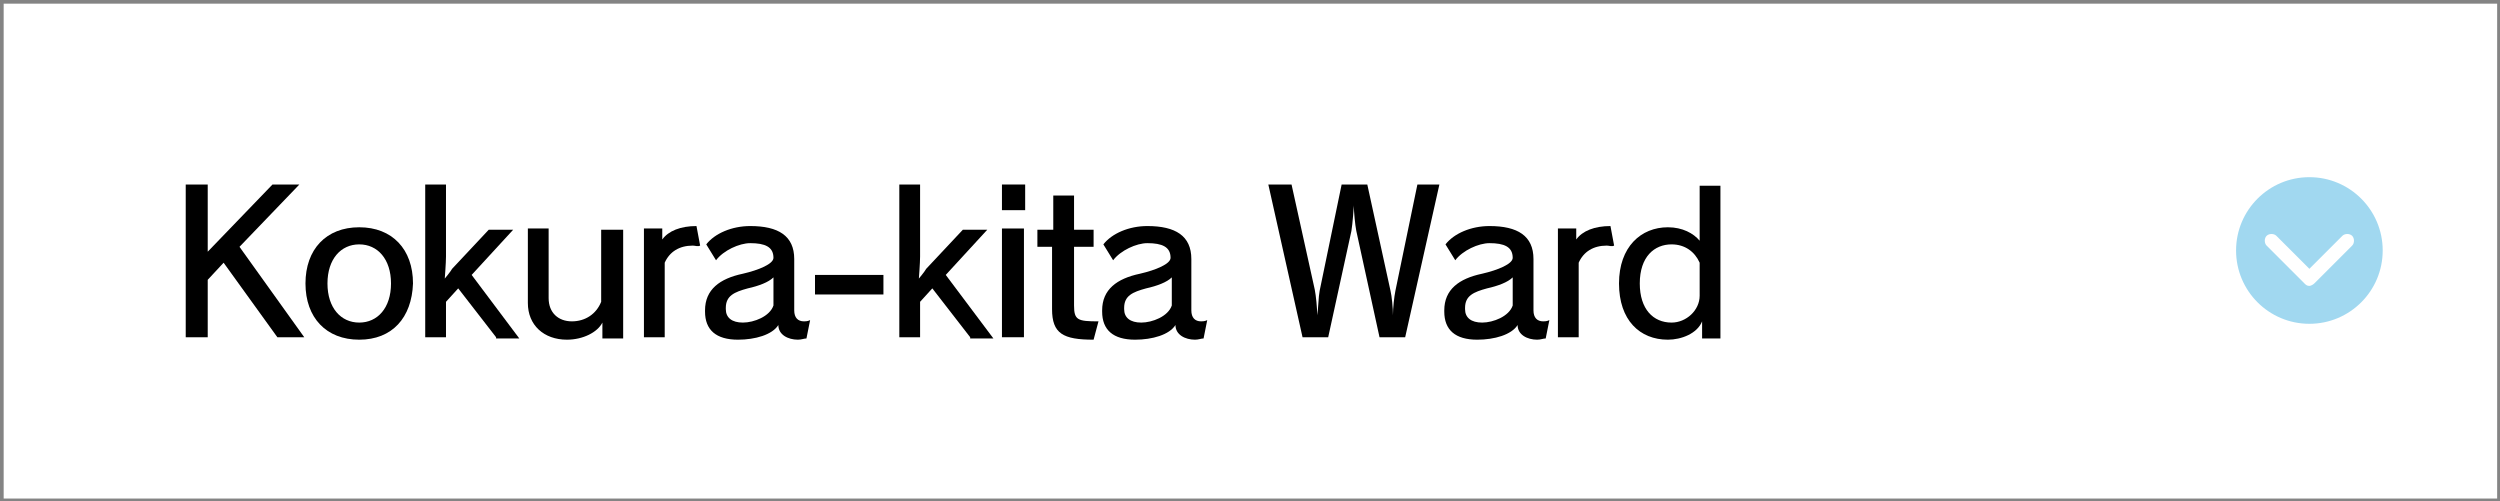
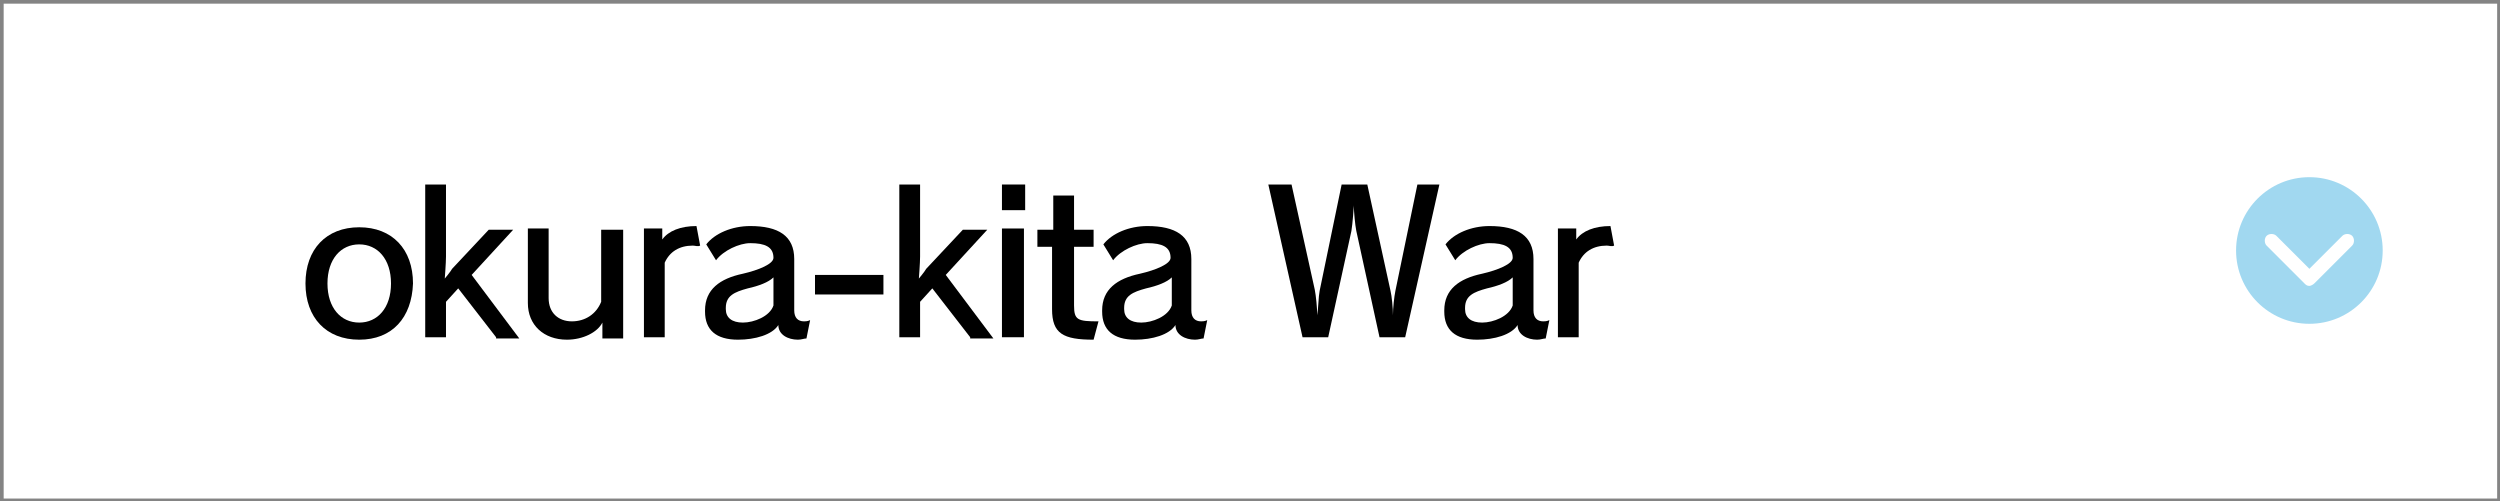
<svg xmlns="http://www.w3.org/2000/svg" version="1.1" id="レイヤー_1" x="0px" y="0px" viewBox="0 0 204.6 41" style="enable-background:new 0 0 204.6 41;" xml:space="preserve">
  <rect x="0" y="0" width="204.6" height="41" fill="#333333" stroke="none" />
  <style type="text/css">
	.st0{fill:#FFFFFF;}
	.st1{fill:#848484;}
	.st2{fill:#A1D8F0;}
</style>
  <g>
    <rect x="0.1" y="0.1" class="st0" width="204.3" height="40.8" />
    <path class="st1" d="M204.6,41H0V0h204.6V41z M0.3,40.8h204.1V0.3H0.3V40.8z" />
  </g>
  <circle class="st2" cx="189" cy="20.5" r="6" />
  <path class="st0" d="M189,23.4c-0.2,0-0.3-0.1-0.4-0.2l-3.1-3.1c-0.2-0.2-0.2-0.6,0-0.8c0.2-0.2,0.6-0.2,0.8,0L189,22l2.7-2.7  c0.2-0.2,0.6-0.2,0.8,0s0.2,0.6,0,0.8l-3.1,3.1C189.3,23.3,189.1,23.4,189,23.4z" />
  <g>
-     <path d="M22.7,27.6l-4.4-6.1L17,22.9v4.7h-1.8V15.1H17v5.5l5.3-5.5h2.2l-4.9,5.1l5.3,7.4H22.7z" />
    <path d="M29.4,27.8c-2.7,0-4.4-1.8-4.4-4.6c0-2.8,1.7-4.6,4.4-4.6c2.7,0,4.4,1.8,4.4,4.6C33.7,26,32.1,27.8,29.4,27.8z M29.4,20   c-1.5,0-2.6,1.2-2.6,3.2c0,2,1.1,3.2,2.6,3.2c1.5,0,2.6-1.2,2.6-3.2C32,21.2,30.9,20,29.4,20z" />
    <path d="M40.6,27.6l-3.1-4l-1,1.1v2.9h-1.7V15.1h1.7V21c0,0.5-0.1,1.8-0.1,1.8h0c0,0,0.5-0.6,0.6-0.8l3-3.2h2l-3.4,3.7l3.9,5.2   H40.6z" />
    <path d="M49.3,27.6v-1.2c-0.4,0.8-1.6,1.4-2.9,1.4c-1.9,0-3.2-1.2-3.2-3v-6.1h1.7v5.7c0,1.2,0.8,1.9,1.9,1.9c1.1,0,2-0.6,2.4-1.6   v-5.9h1.8v8.9H49.3z" />
    <path d="M56.7,20.1c-1.1,0-1.9,0.5-2.3,1.4v6.1h-1.7v-8.9h1.5v0.9c0.5-0.7,1.5-1.1,2.8-1.1l0.3,1.6C57.1,20.2,56.9,20.1,56.7,20.1z   " />
    <path d="M66,27.7c-0.2,0-0.4,0.1-0.7,0.1c-0.8,0-1.6-0.4-1.6-1.2c-0.5,0.8-1.9,1.2-3.3,1.2c-1.8,0-2.7-0.8-2.7-2.3c0,0,0-0.1,0-0.1   c0-1.7,1.2-2.6,3.1-3c1.3-0.3,2.5-0.8,2.5-1.3c0-0.9-0.7-1.2-1.9-1.2c-0.9,0-2.2,0.6-2.8,1.4l-0.8-1.3c0.7-0.9,2.1-1.5,3.6-1.5   c2.3,0,3.6,0.8,3.6,2.7v4.2c0,0.6,0.3,0.9,0.8,0.9c0.1,0,0.3,0,0.5-0.1L66,27.7z M63.3,22.7c-0.4,0.4-1.2,0.7-2.1,0.9   c-1.1,0.3-1.8,0.6-1.8,1.6c0,0,0,0.1,0,0.1c0,0.7,0.5,1.1,1.4,1.1c0.9,0,2.2-0.5,2.5-1.4V22.7z" />
    <path d="M66.7,24.1v-1.6h5.6v1.6H66.7z" />
    <path d="M79.4,27.6l-3.1-4l-1,1.1v2.9h-1.7V15.1h1.7V21c0,0.5-0.1,1.8-0.1,1.8h0c0,0,0.5-0.6,0.6-0.8l3-3.2h2l-3.4,3.7l3.9,5.2   H79.4z" />
    <path d="M82,17.2v-2.1h1.9v2.1H82z M82,27.6v-8.9h1.8v8.9H82z" />
    <path d="M89.5,27.8c-2.5,0-3.4-0.5-3.4-2.5v-5.1h-1.2v-1.4h1.3V16h1.7v2.8h1.6v1.4h-1.6V25c0,1.2,0.3,1.3,2,1.3L89.5,27.8z" />
    <path d="M98.5,27.7c-0.2,0-0.4,0.1-0.7,0.1c-0.8,0-1.6-0.4-1.6-1.2c-0.5,0.8-1.9,1.2-3.3,1.2c-1.8,0-2.7-0.8-2.7-2.3   c0,0,0-0.1,0-0.1c0-1.7,1.2-2.6,3.1-3c1.3-0.3,2.5-0.8,2.5-1.3c0-0.9-0.7-1.2-1.9-1.2c-0.9,0-2.2,0.6-2.8,1.4l-0.8-1.3   c0.7-0.9,2.1-1.5,3.6-1.5c2.3,0,3.6,0.8,3.6,2.7v4.2c0,0.6,0.3,0.9,0.8,0.9c0.1,0,0.3,0,0.5-0.1L98.5,27.7z M95.9,22.7   c-0.4,0.4-1.2,0.7-2.1,0.9c-1.1,0.3-1.8,0.6-1.8,1.6c0,0,0,0.1,0,0.1c0,0.7,0.5,1.1,1.4,1.1c0.9,0,2.2-0.5,2.5-1.4V22.7z" />
    <path d="M115,27.6h-2.1l-1.9-8.7c-0.1-0.5-0.2-1.6-0.2-2c0-0.1,0-0.1,0-0.1h0c0,0.1-0.1,1.5-0.2,2.1l-1.9,8.7h-2.1l-2.8-12.5h1.9   l1.9,8.6c0.1,0.5,0.2,1.5,0.2,2.1h0c0.1-0.6,0.1-1.5,0.2-2l1.8-8.7h2.1l1.9,8.7c0.1,0.4,0.2,1.4,0.2,2h0c0-0.6,0.1-1.5,0.2-2   l1.8-8.7h1.8L115,27.6z" />
    <path d="M126.5,27.7c-0.2,0-0.4,0.1-0.7,0.1c-0.8,0-1.6-0.4-1.6-1.2c-0.5,0.8-1.9,1.2-3.3,1.2c-1.8,0-2.7-0.8-2.7-2.3   c0,0,0-0.1,0-0.1c0-1.7,1.2-2.6,3.1-3c1.3-0.3,2.5-0.8,2.5-1.3c0-0.9-0.7-1.2-1.9-1.2c-0.9,0-2.2,0.6-2.8,1.4l-0.8-1.3   c0.7-0.9,2.1-1.5,3.6-1.5c2.3,0,3.6,0.8,3.6,2.7v4.2c0,0.6,0.3,0.9,0.8,0.9c0.1,0,0.3,0,0.5-0.1L126.5,27.7z M123.8,22.7   c-0.4,0.4-1.2,0.7-2.1,0.9c-1.1,0.3-1.8,0.6-1.8,1.6c0,0,0,0.1,0,0.1c0,0.7,0.5,1.1,1.4,1.1c0.9,0,2.2-0.5,2.5-1.4V22.7z" />
    <path d="M131.5,20.1c-1.1,0-1.9,0.5-2.3,1.4v6.1h-1.7v-8.9h1.5v0.9c0.5-0.7,1.5-1.1,2.8-1.1l0.3,1.6   C131.9,20.2,131.7,20.1,131.5,20.1z" />
-     <path d="M139.3,27.6v-1.3c-0.4,1-1.7,1.5-2.8,1.5c-2.3,0-4-1.6-4-4.6c0-3,1.8-4.6,4-4.6c1.2,0,2.1,0.5,2.6,1.1v-4.5h1.7v12.5H139.3   z M139.1,21.5c-0.4-0.9-1.2-1.5-2.3-1.5c-1.4,0-2.6,1-2.6,3.2c0,2.1,1.1,3.2,2.6,3.2c1.2,0,2.3-1,2.3-2.2V21.5z" />
  </g>
</svg>